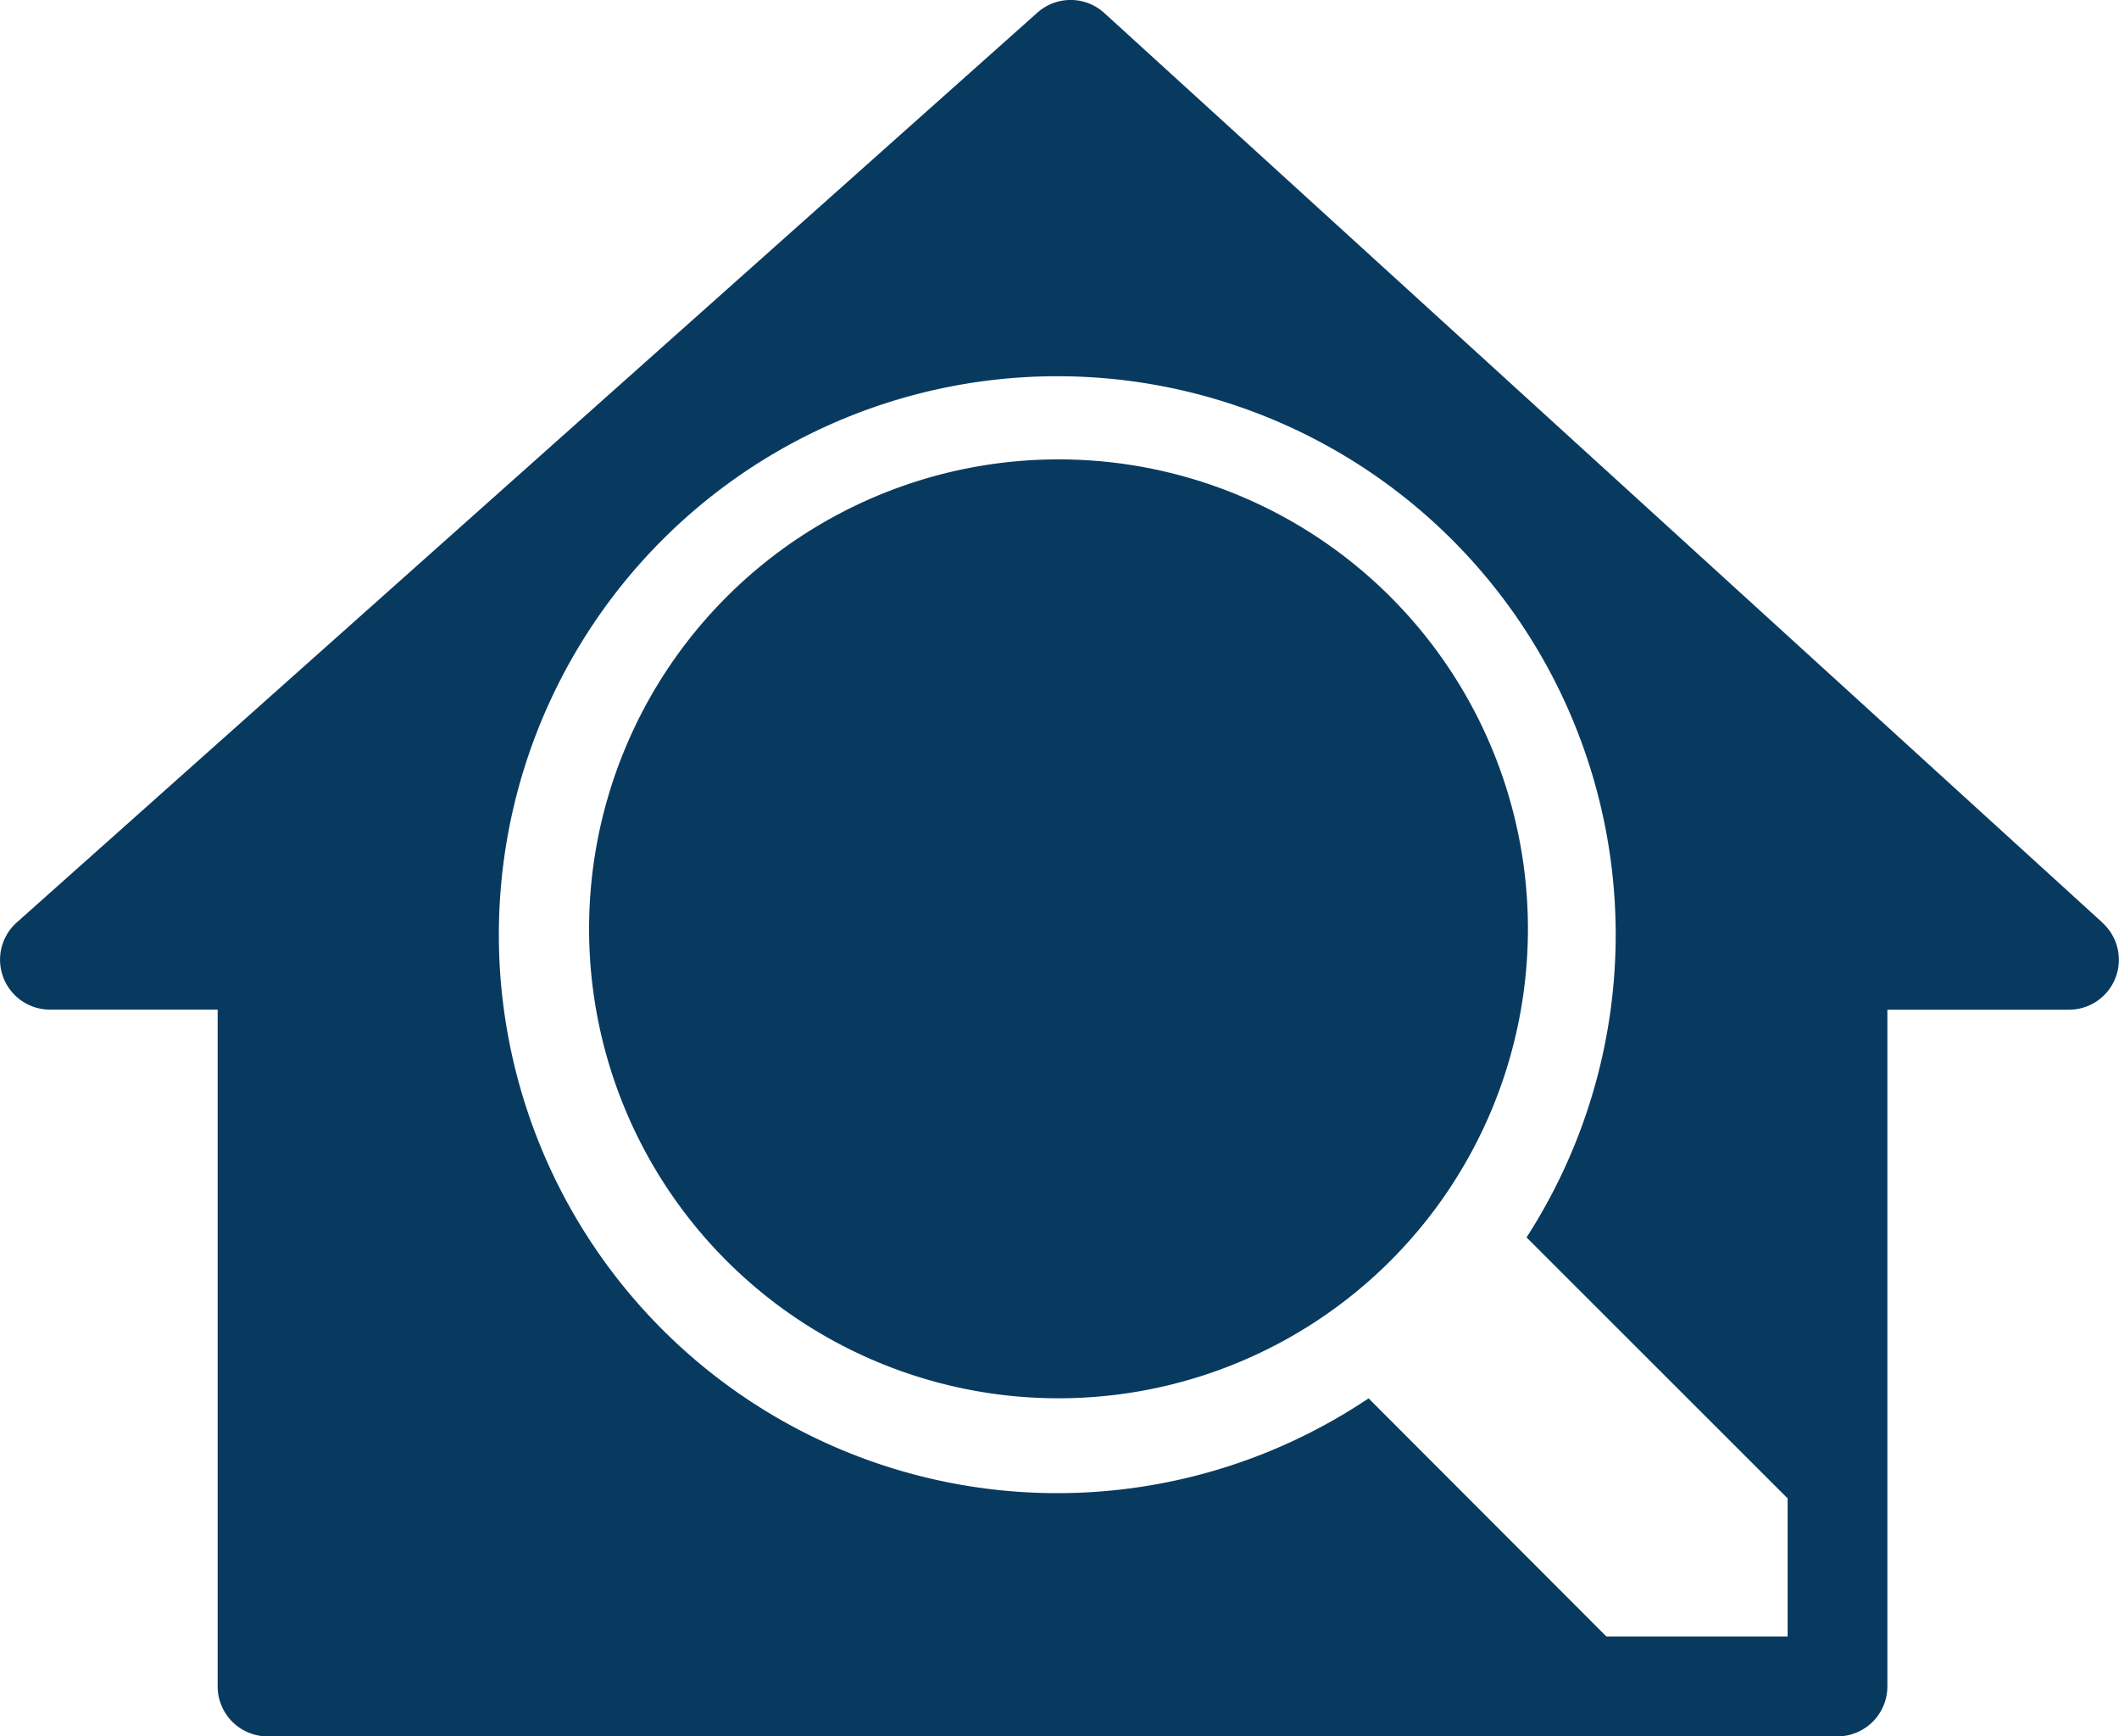
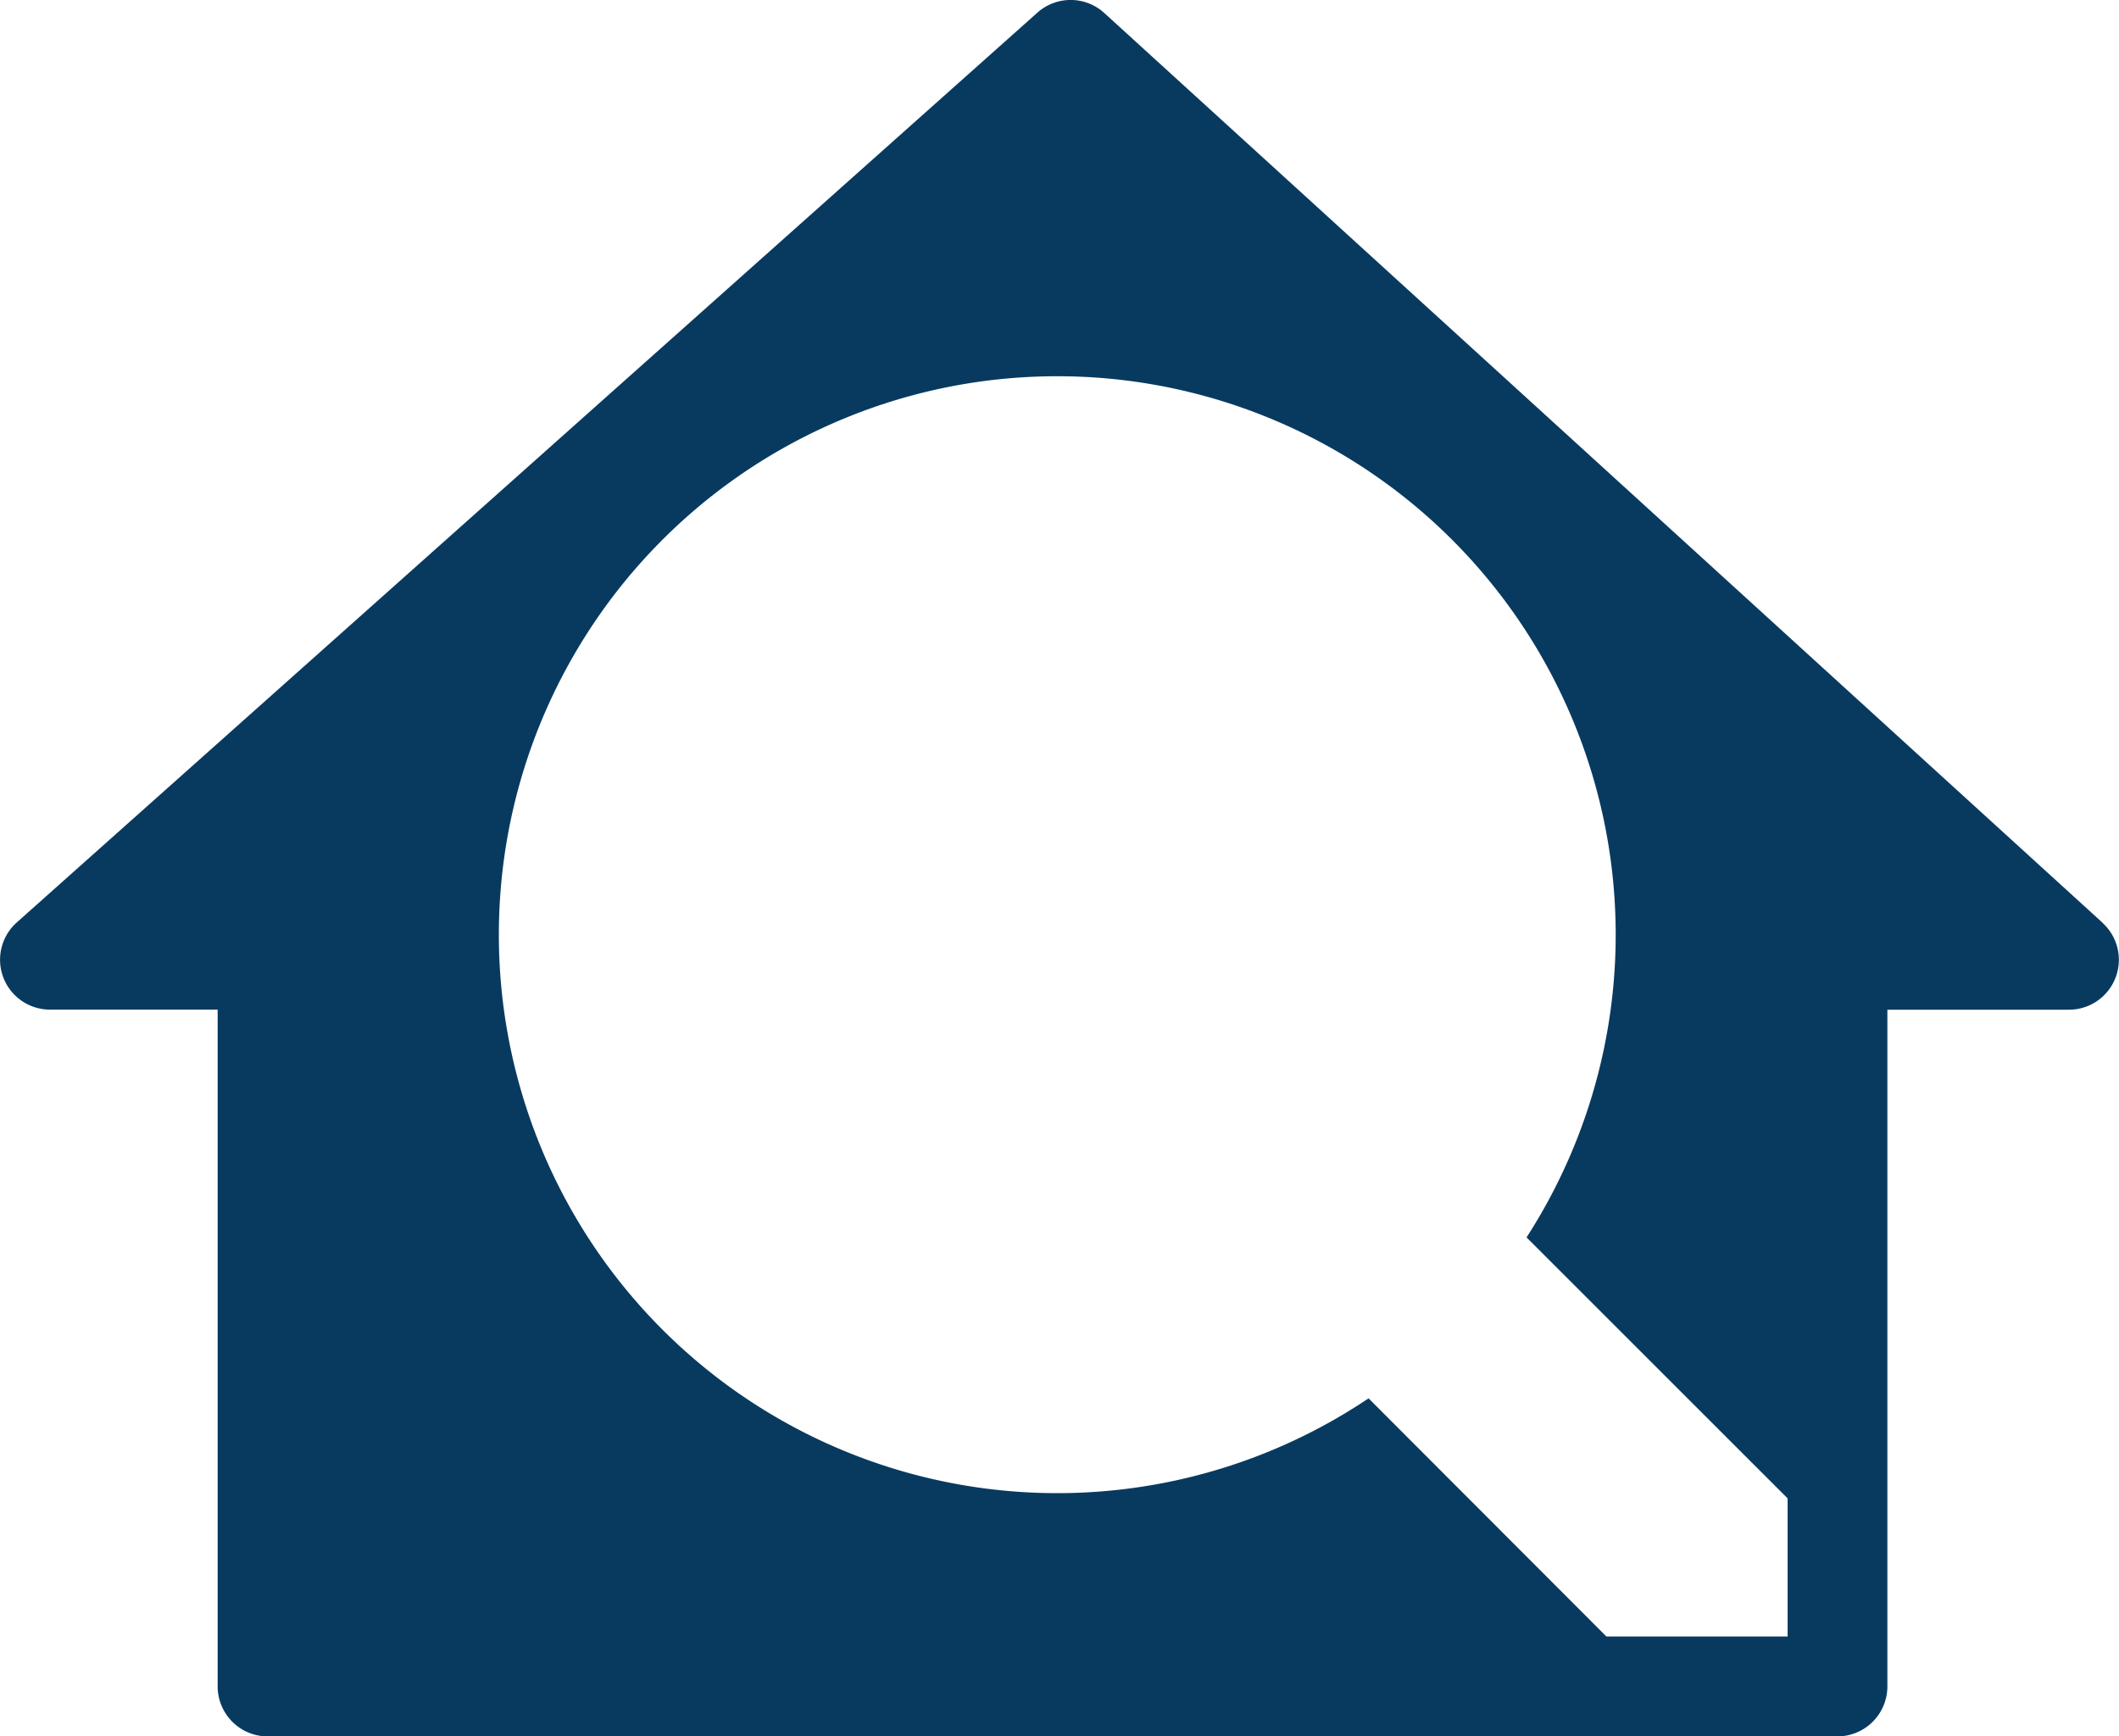
<svg xmlns="http://www.w3.org/2000/svg" id="Group_294" data-name="Group 294" width="49" height="40.15" viewBox="0 0 49 40.15">
  <defs>
    <clipPath id="clip-path">
      <rect id="Rectangle_391" data-name="Rectangle 391" width="49" height="40.15" fill="#083a60" />
    </clipPath>
  </defs>
  <g id="Group_293" data-name="Group 293" transform="translate(0 0)" clip-path="url(#clip-path)">
-     <path id="Path_478" data-name="Path 478" d="M20.751,7.716A10.855,10.855,0,1,1,9.895,18.572,10.857,10.857,0,0,1,20.751,7.716" transform="translate(3.727 2.906)" fill="#083a60" />
    <path id="Path_479" data-name="Path 479" d="M48.623,21.339l-3.267-2.976L25.535.3A1.155,1.155,0,0,0,23.989.292L3.352,18.687.387,21.33a1.154,1.154,0,0,0,.768,2.015H5.033v15.65A1.157,1.157,0,0,0,6.189,40.15h36.3a1.157,1.157,0,0,0,1.155-1.155V23.347h4.2a1.154,1.154,0,0,0,.776-2.007m-7.287,16.5H37.147l-5.5-5.507A12.913,12.913,0,1,1,35.3,28.612l6.037,6.034v3.2Z" transform="translate(0 0)" fill="#083a60" />
  </g>
</svg>